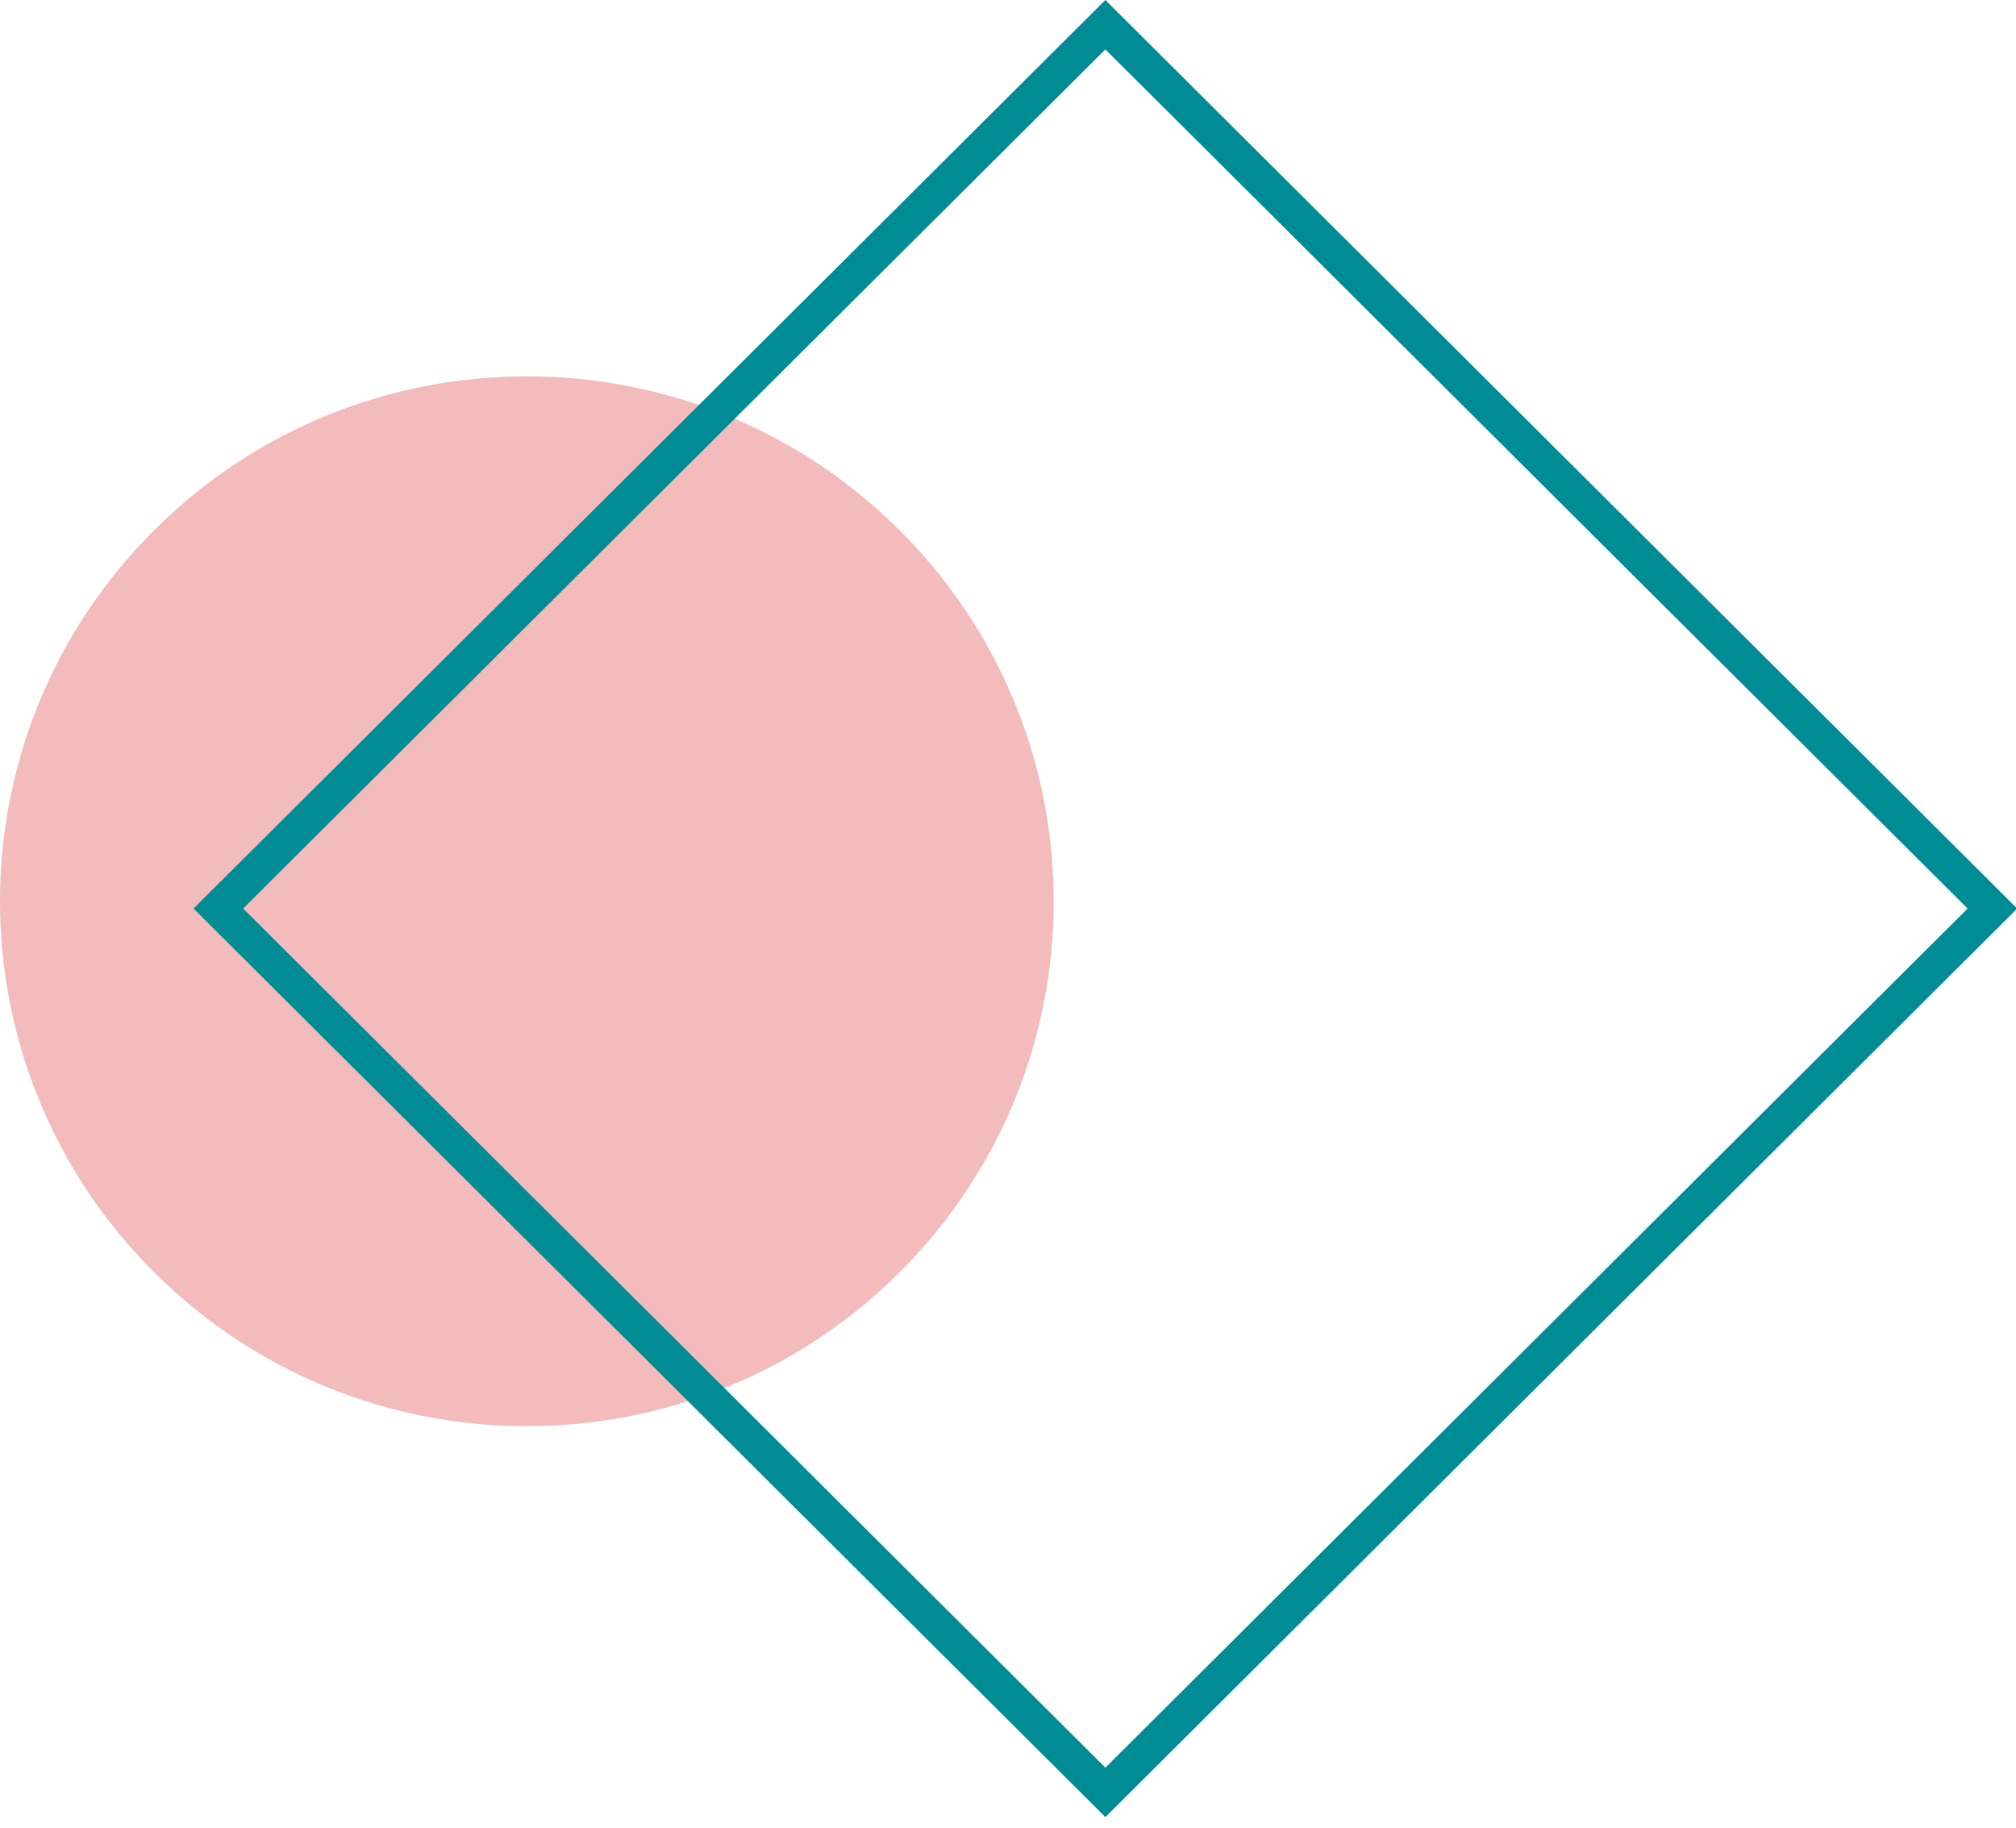
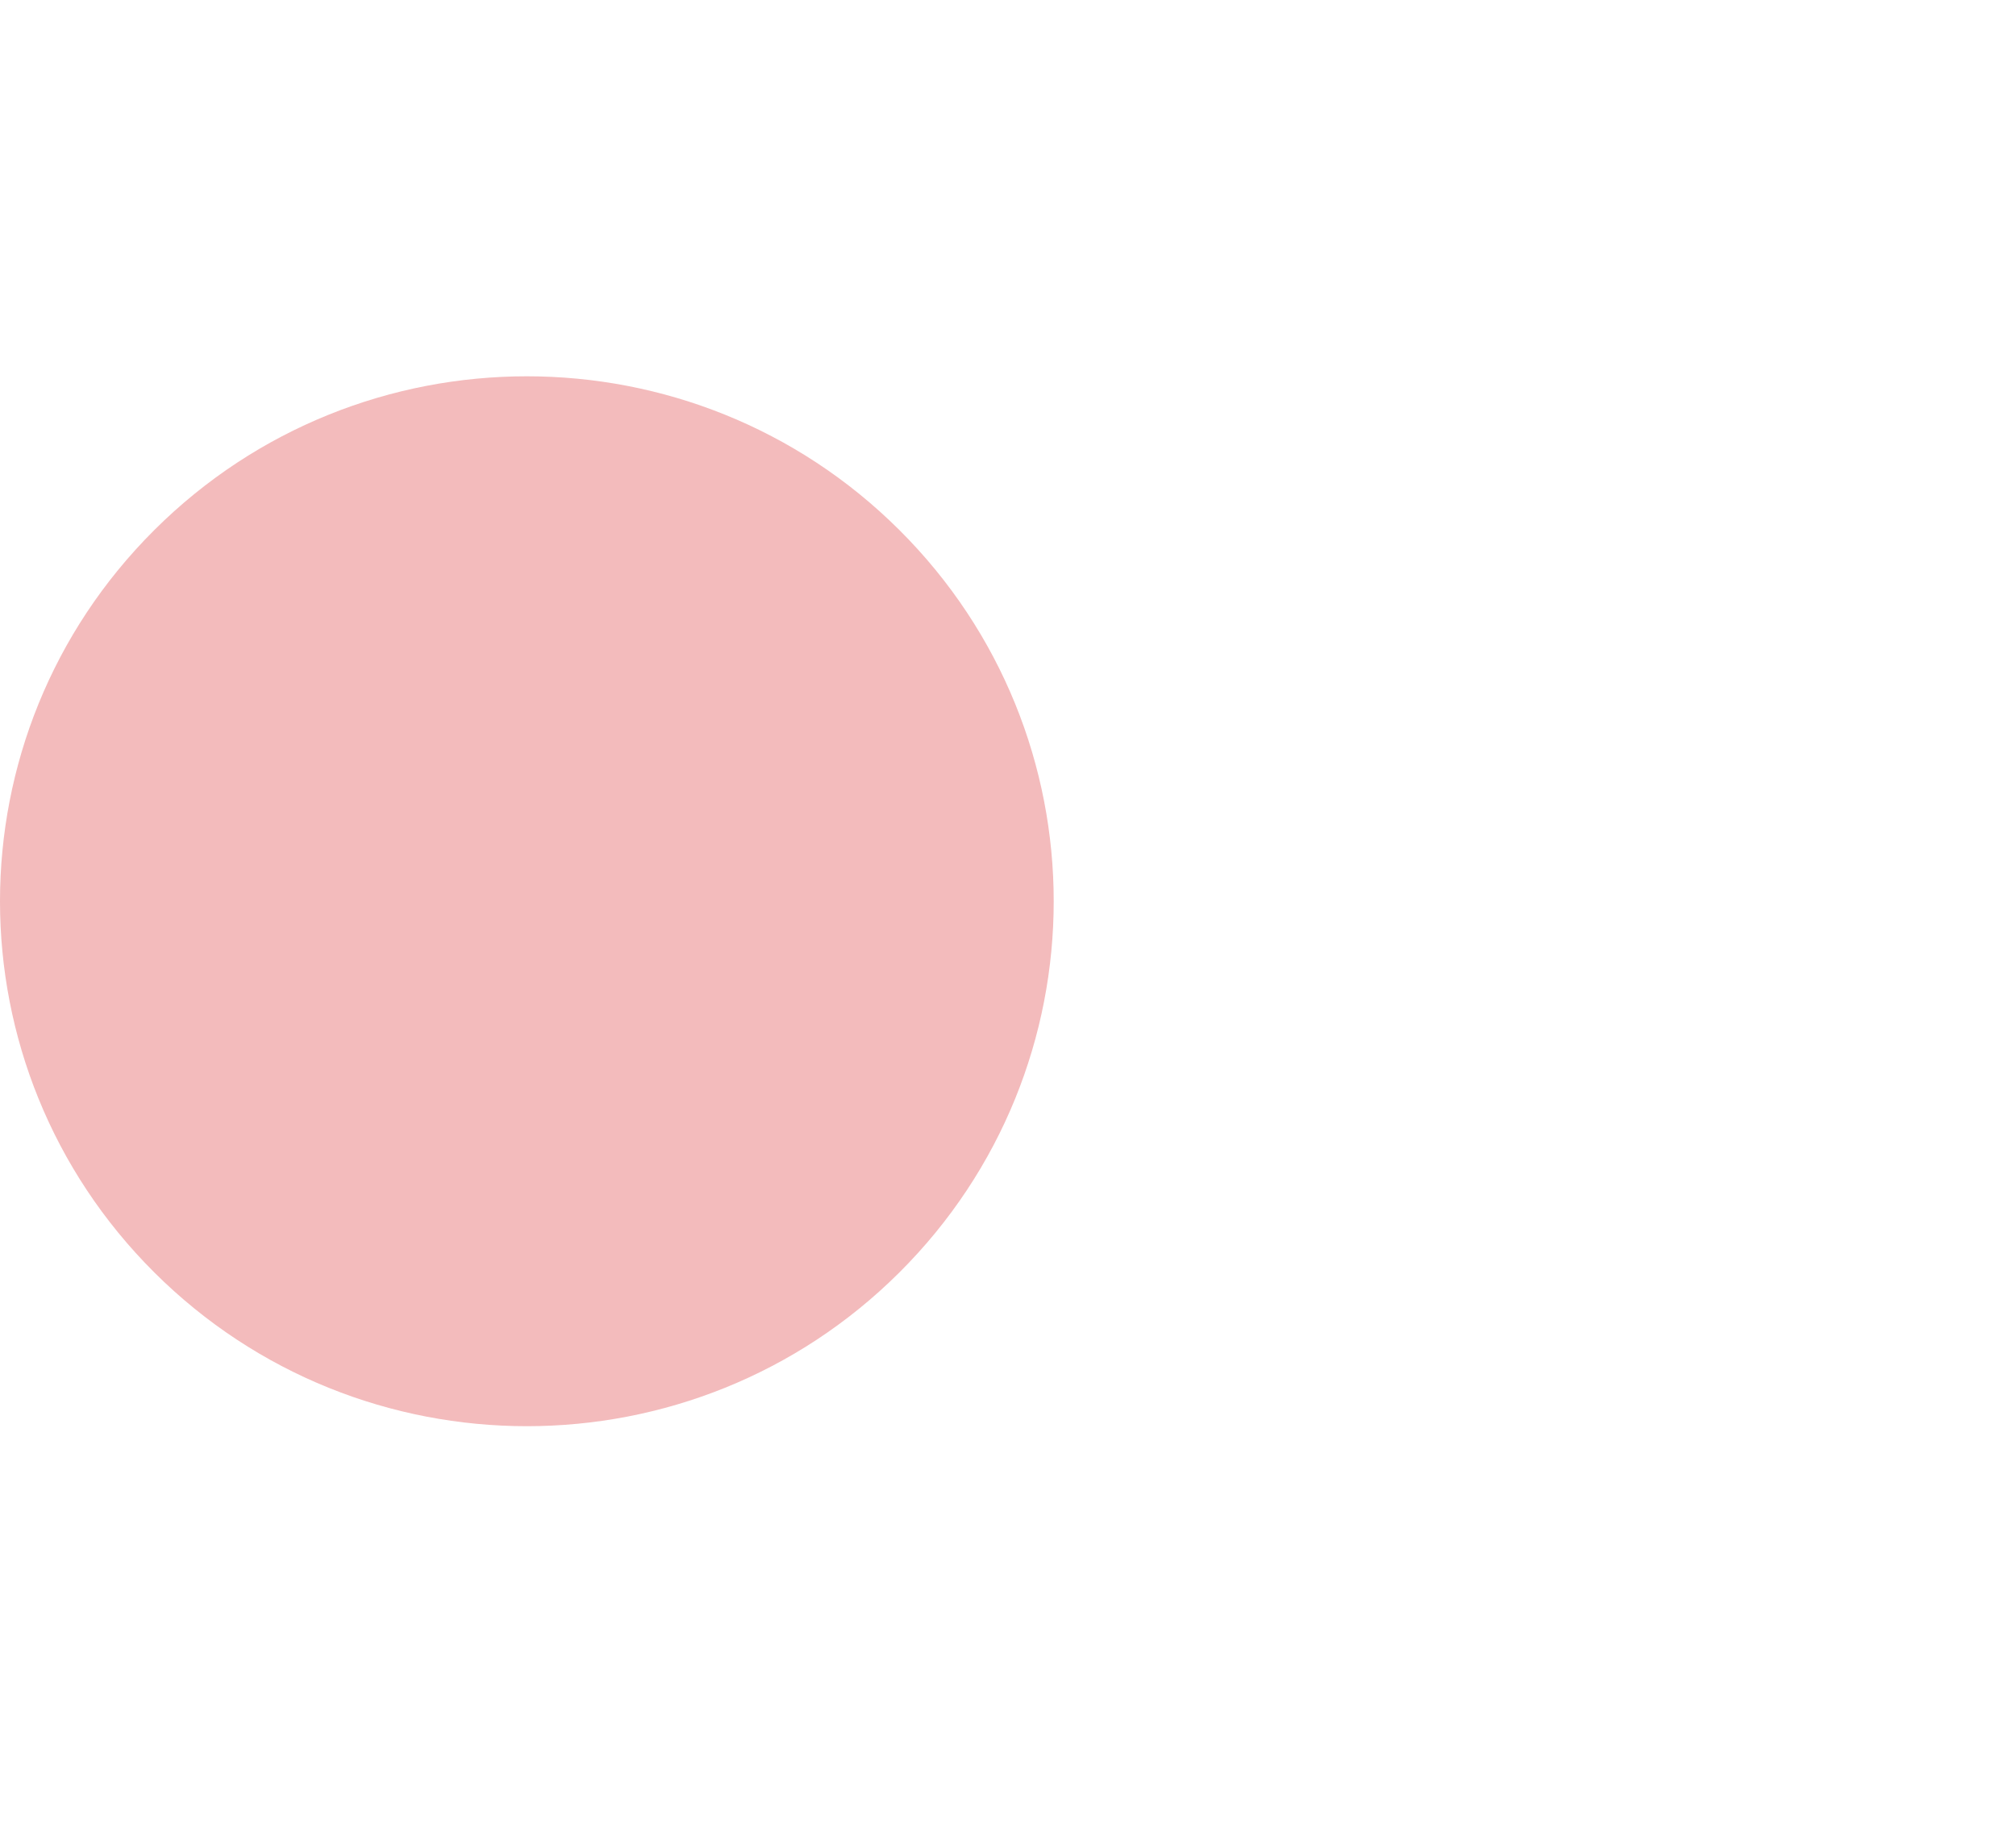
<svg xmlns="http://www.w3.org/2000/svg" width="375" height="340" viewBox="0 0 375 340" fill="none" style="transform:rotate(-30deg)">
  <g id="SingleElement">
    <path id="Fill 613" d="M28.705 166.705C66.976 204.839 129.025 204.839 167.298 166.703C205.572 128.57 205.57 66.739 167.298 28.602C129.027 -9.533 66.976 -9.535 28.705 28.6C-9.568 66.739 -9.568 128.568 28.705 166.705" style="fill:#F3BBBC;fill-rule:evenodd;mix-blend-mode:normal;" transform="translate(0 70)" />
-     <path id="Stroke 616" d="M169.612 0L339.224 169.011L169.616 338.018L0 169.011L169.612 0ZM169.612 9.19L9.223 169.009L169.614 328.825L329.999 169.009L169.612 9.19Z" style="fill:#008C95;mix-blend-mode:normal;" transform="translate(36 0)" />
  </g>
</svg>